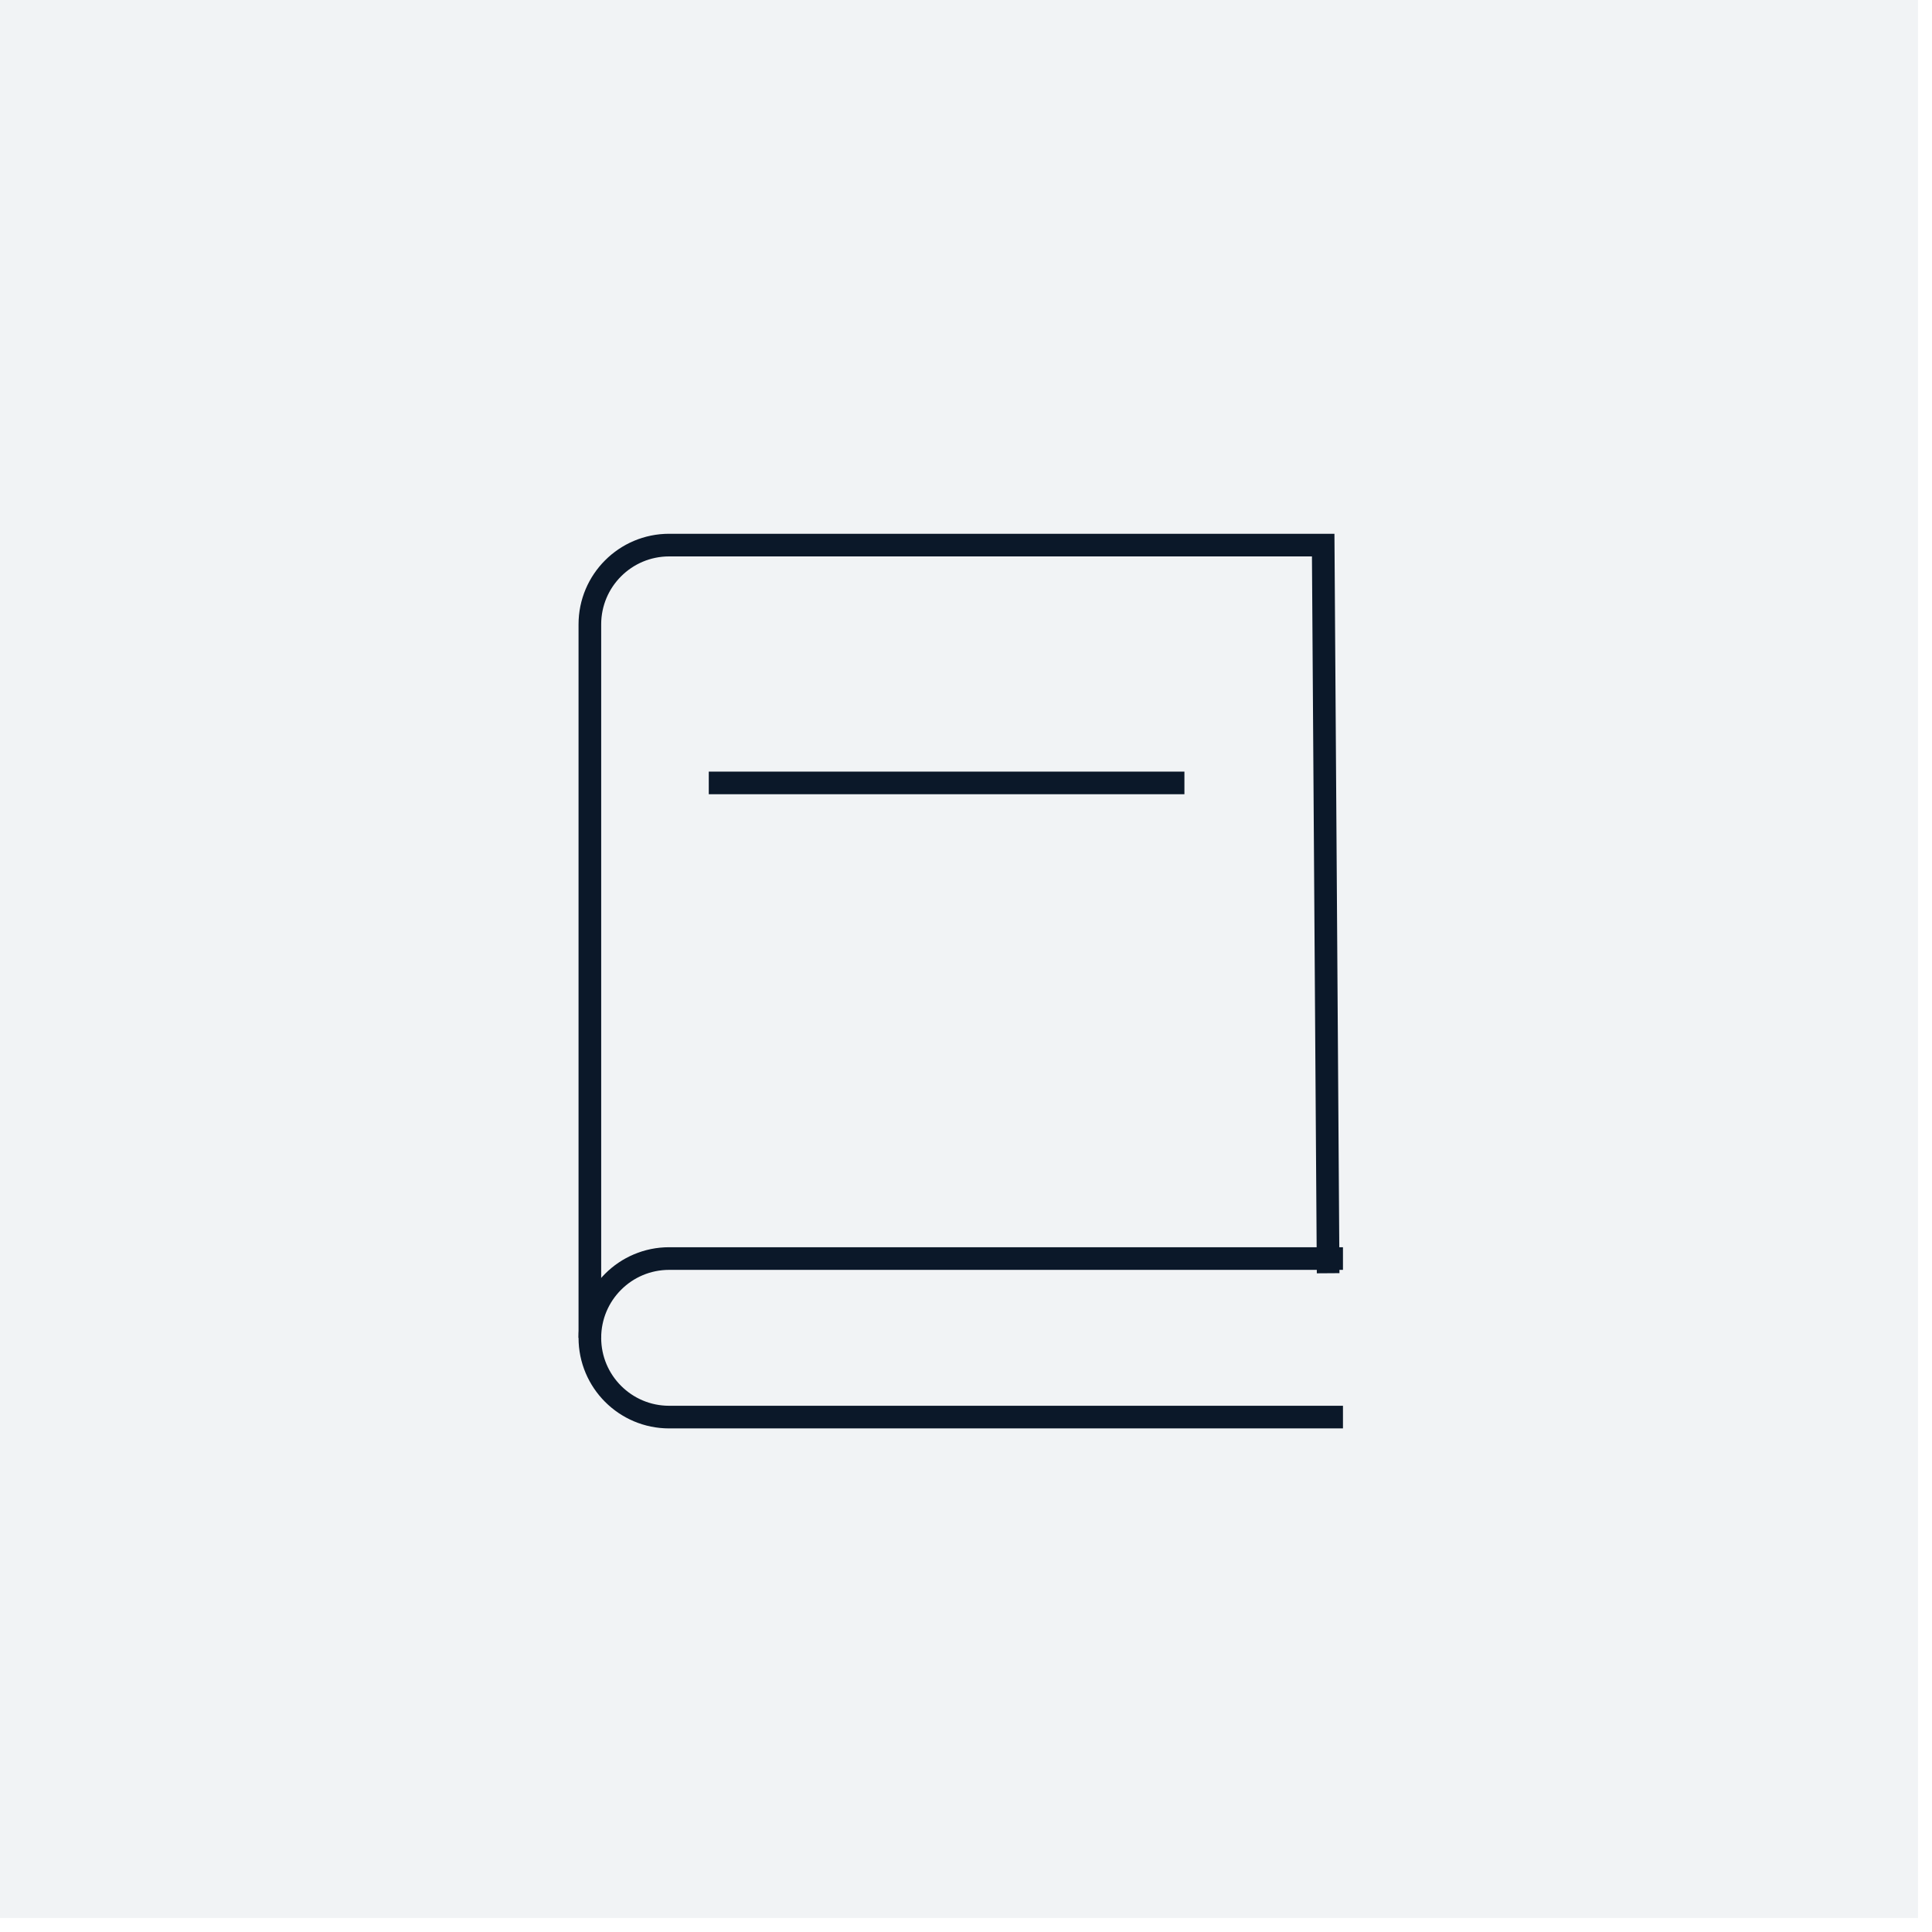
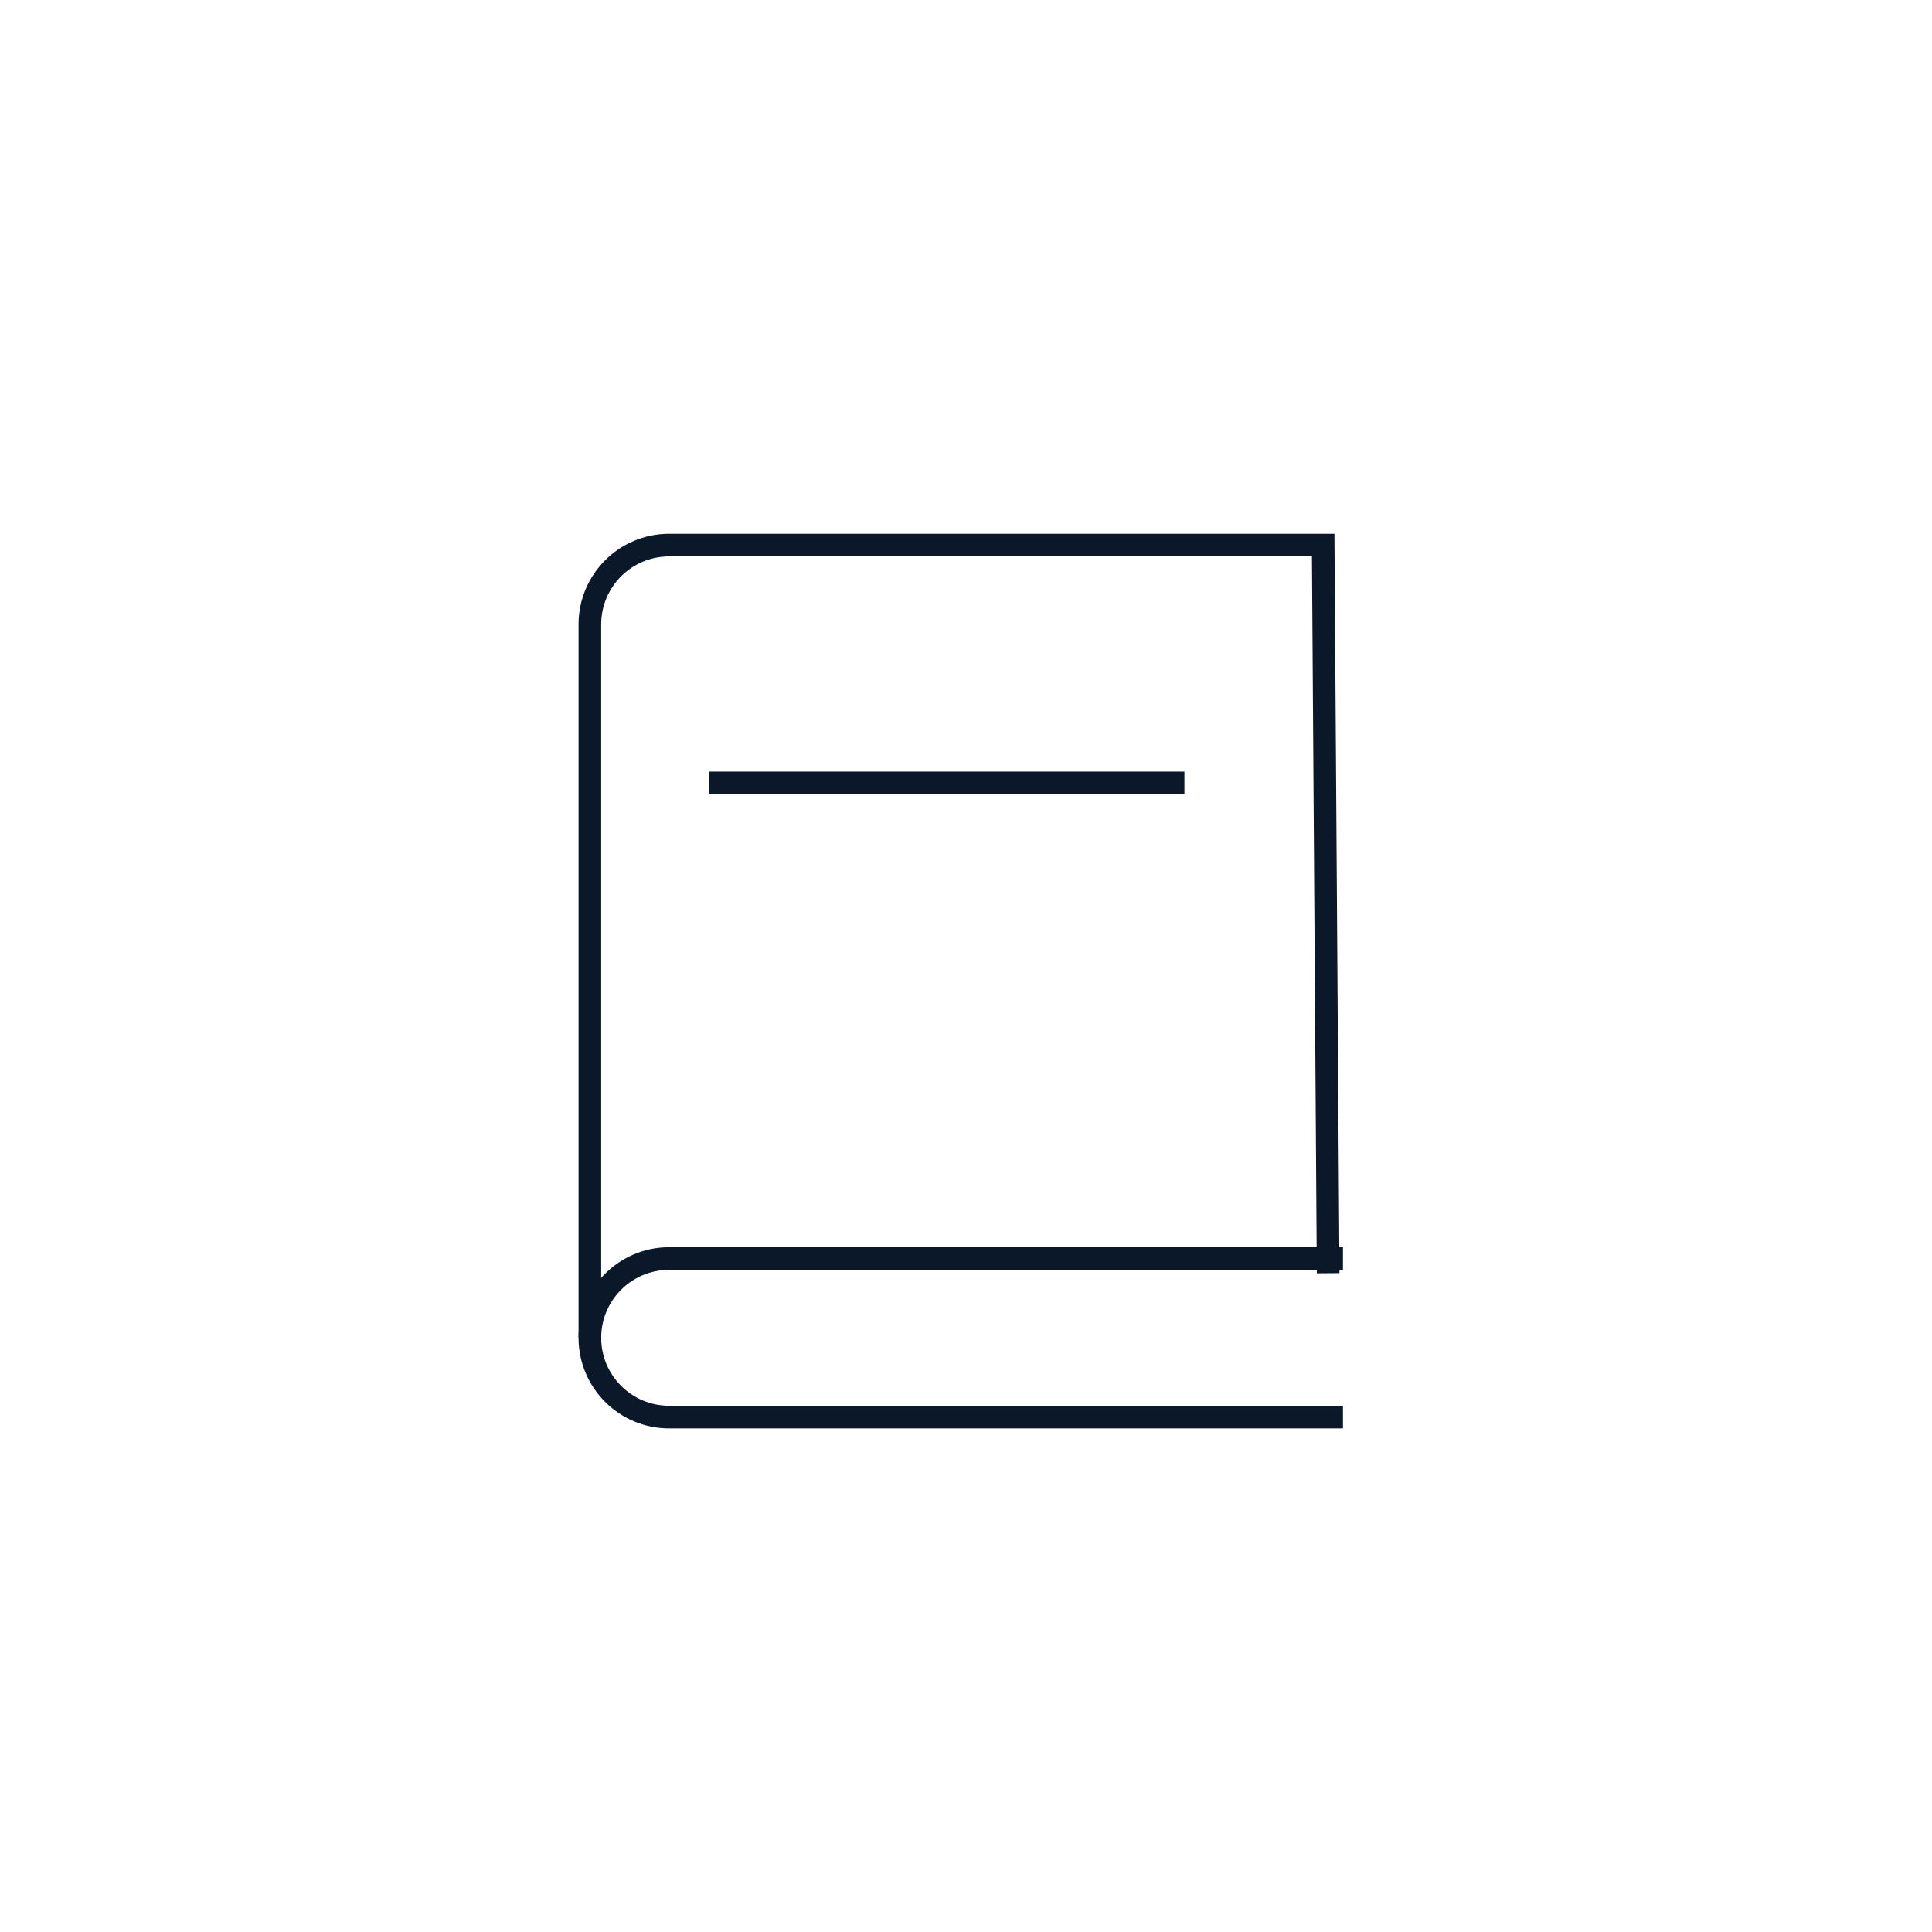
<svg xmlns="http://www.w3.org/2000/svg" width="128" height="128" viewBox="0 0 128 128" fill="none">
-   <rect opacity="0.5" width="127.071" height="127.071" fill="#E5E8EC" />
  <path d="M46.958 51.87H78.471M87.993 84.355L87.665 36.114H44.332C41.433 36.114 39.08 38.467 39.08 41.366V88.634" stroke="#0B1829" stroke-width="1.5" />
  <path d="M88.975 83.382H44.332C41.433 83.382 39.08 85.735 39.08 88.634C39.08 91.534 41.433 93.886 44.332 93.886H88.975" stroke="#0B1829" stroke-width="1.5" />
</svg>